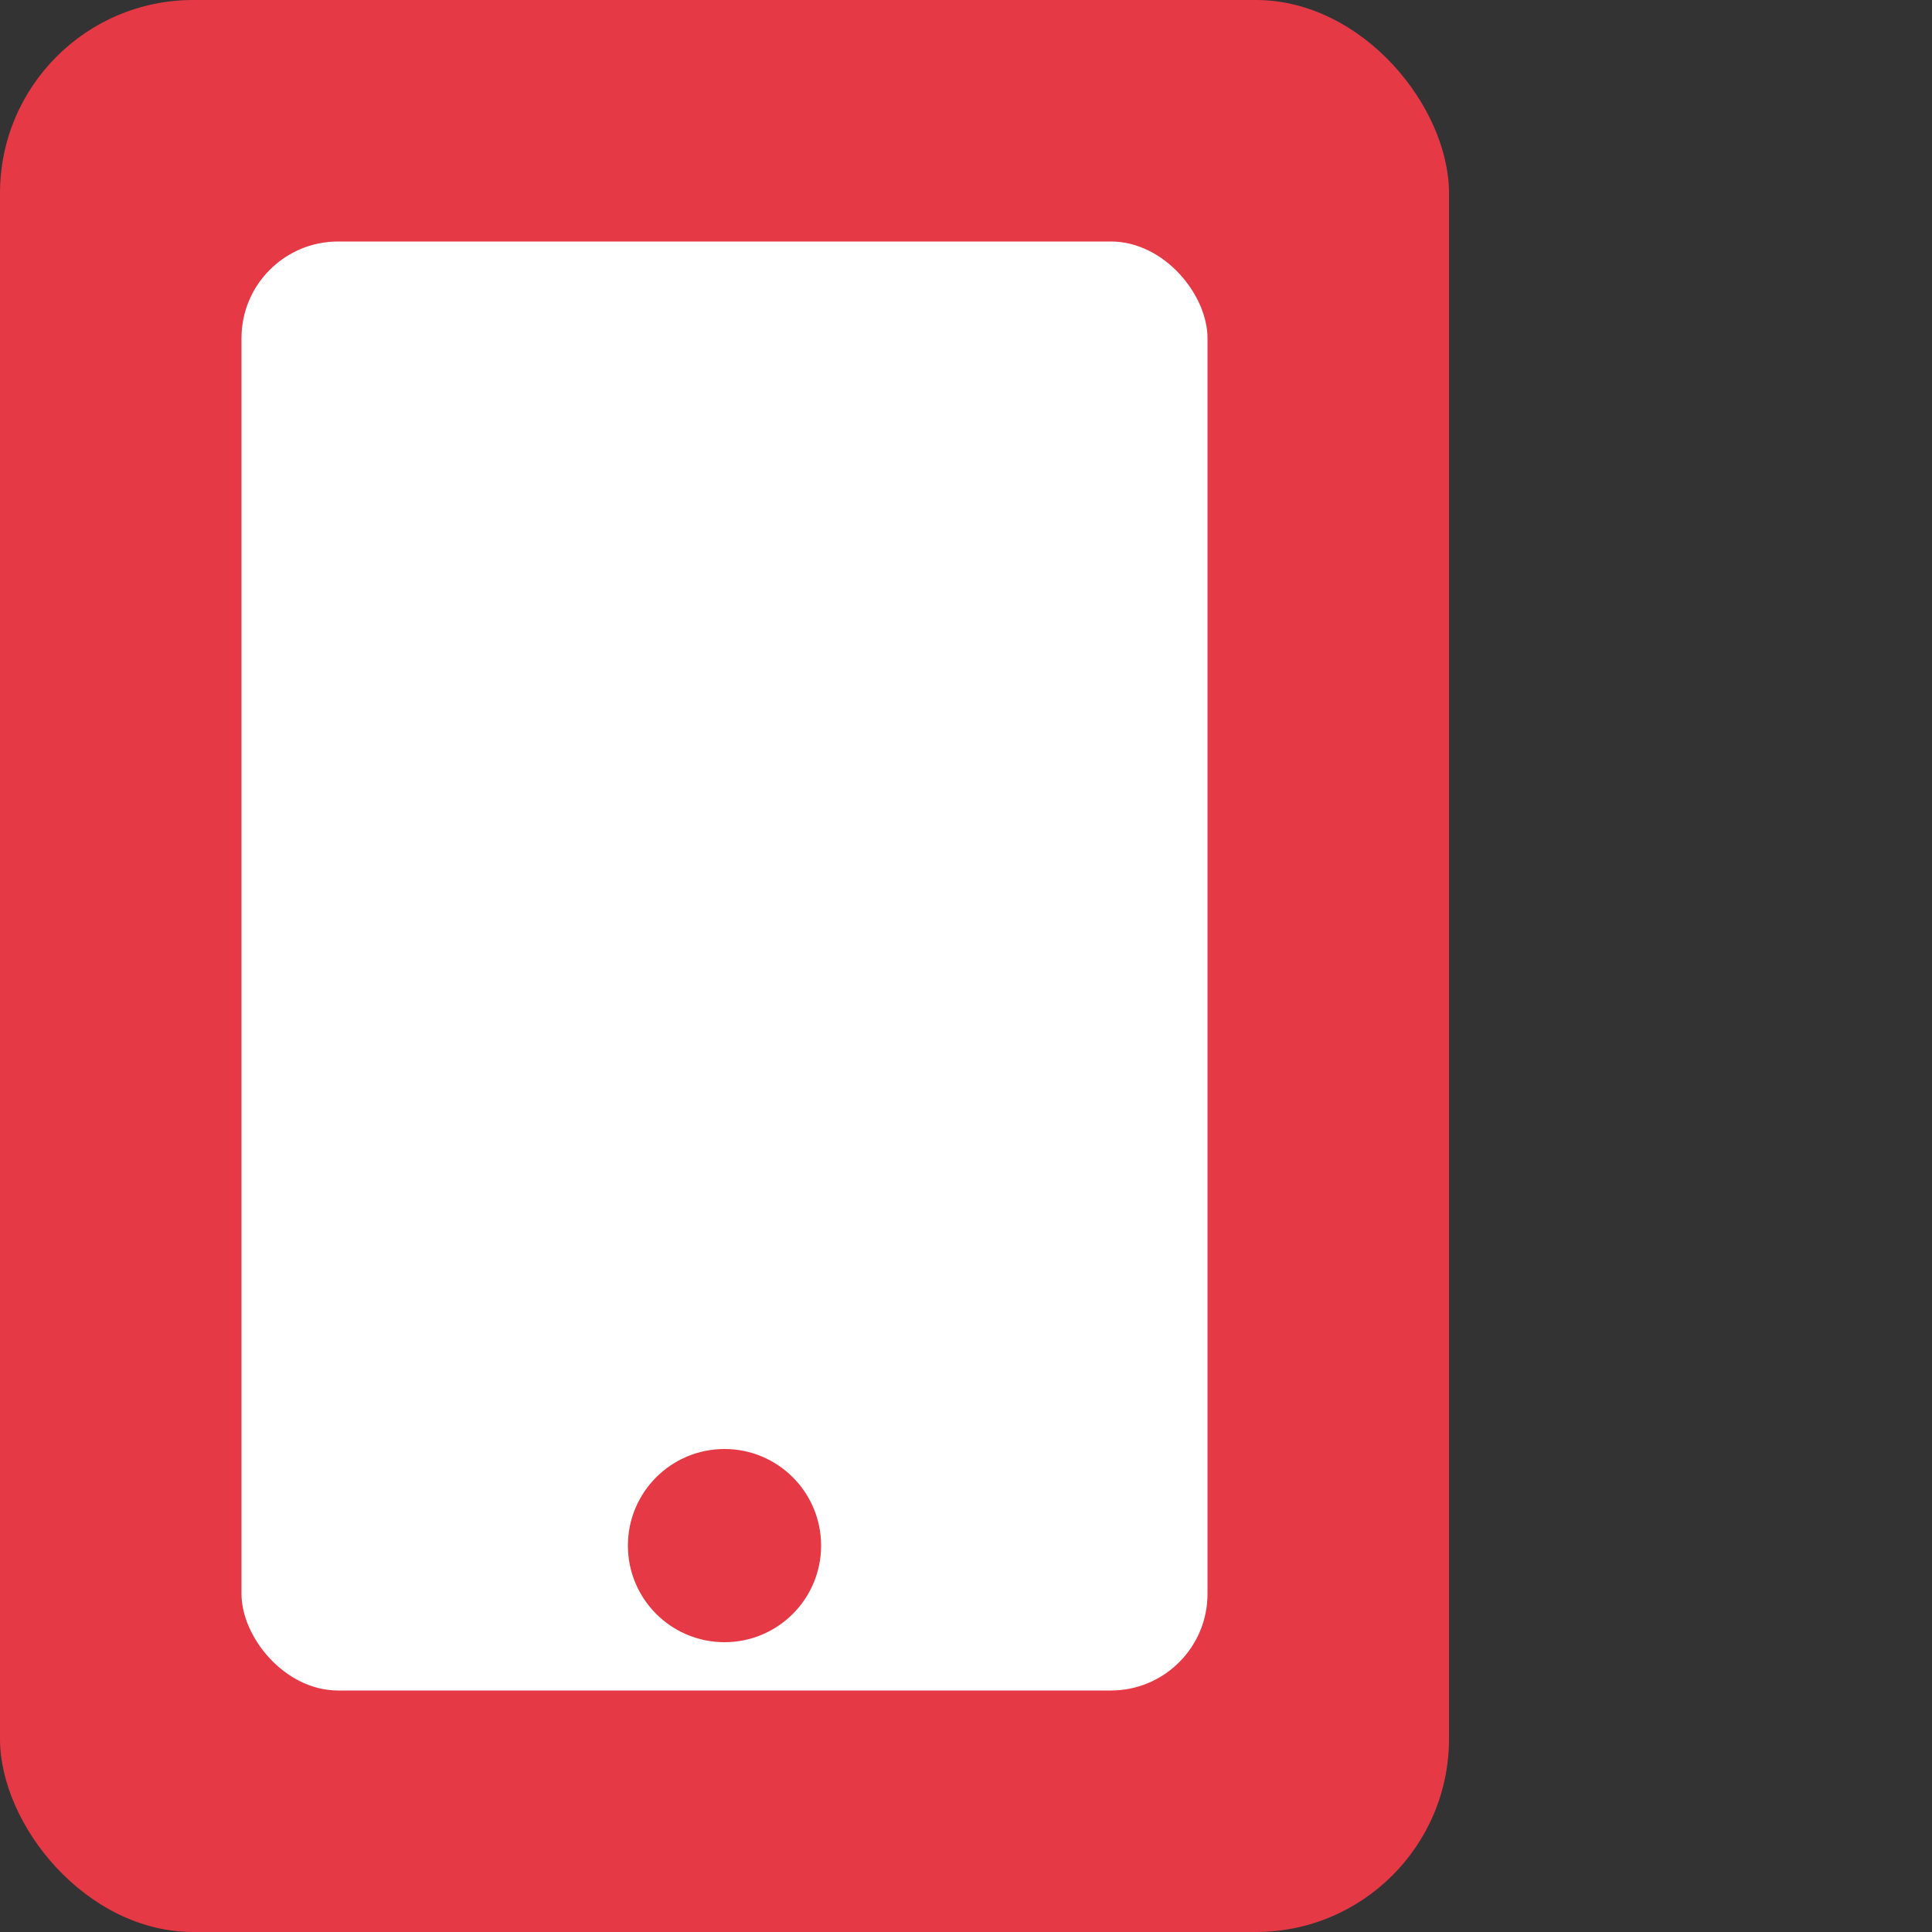
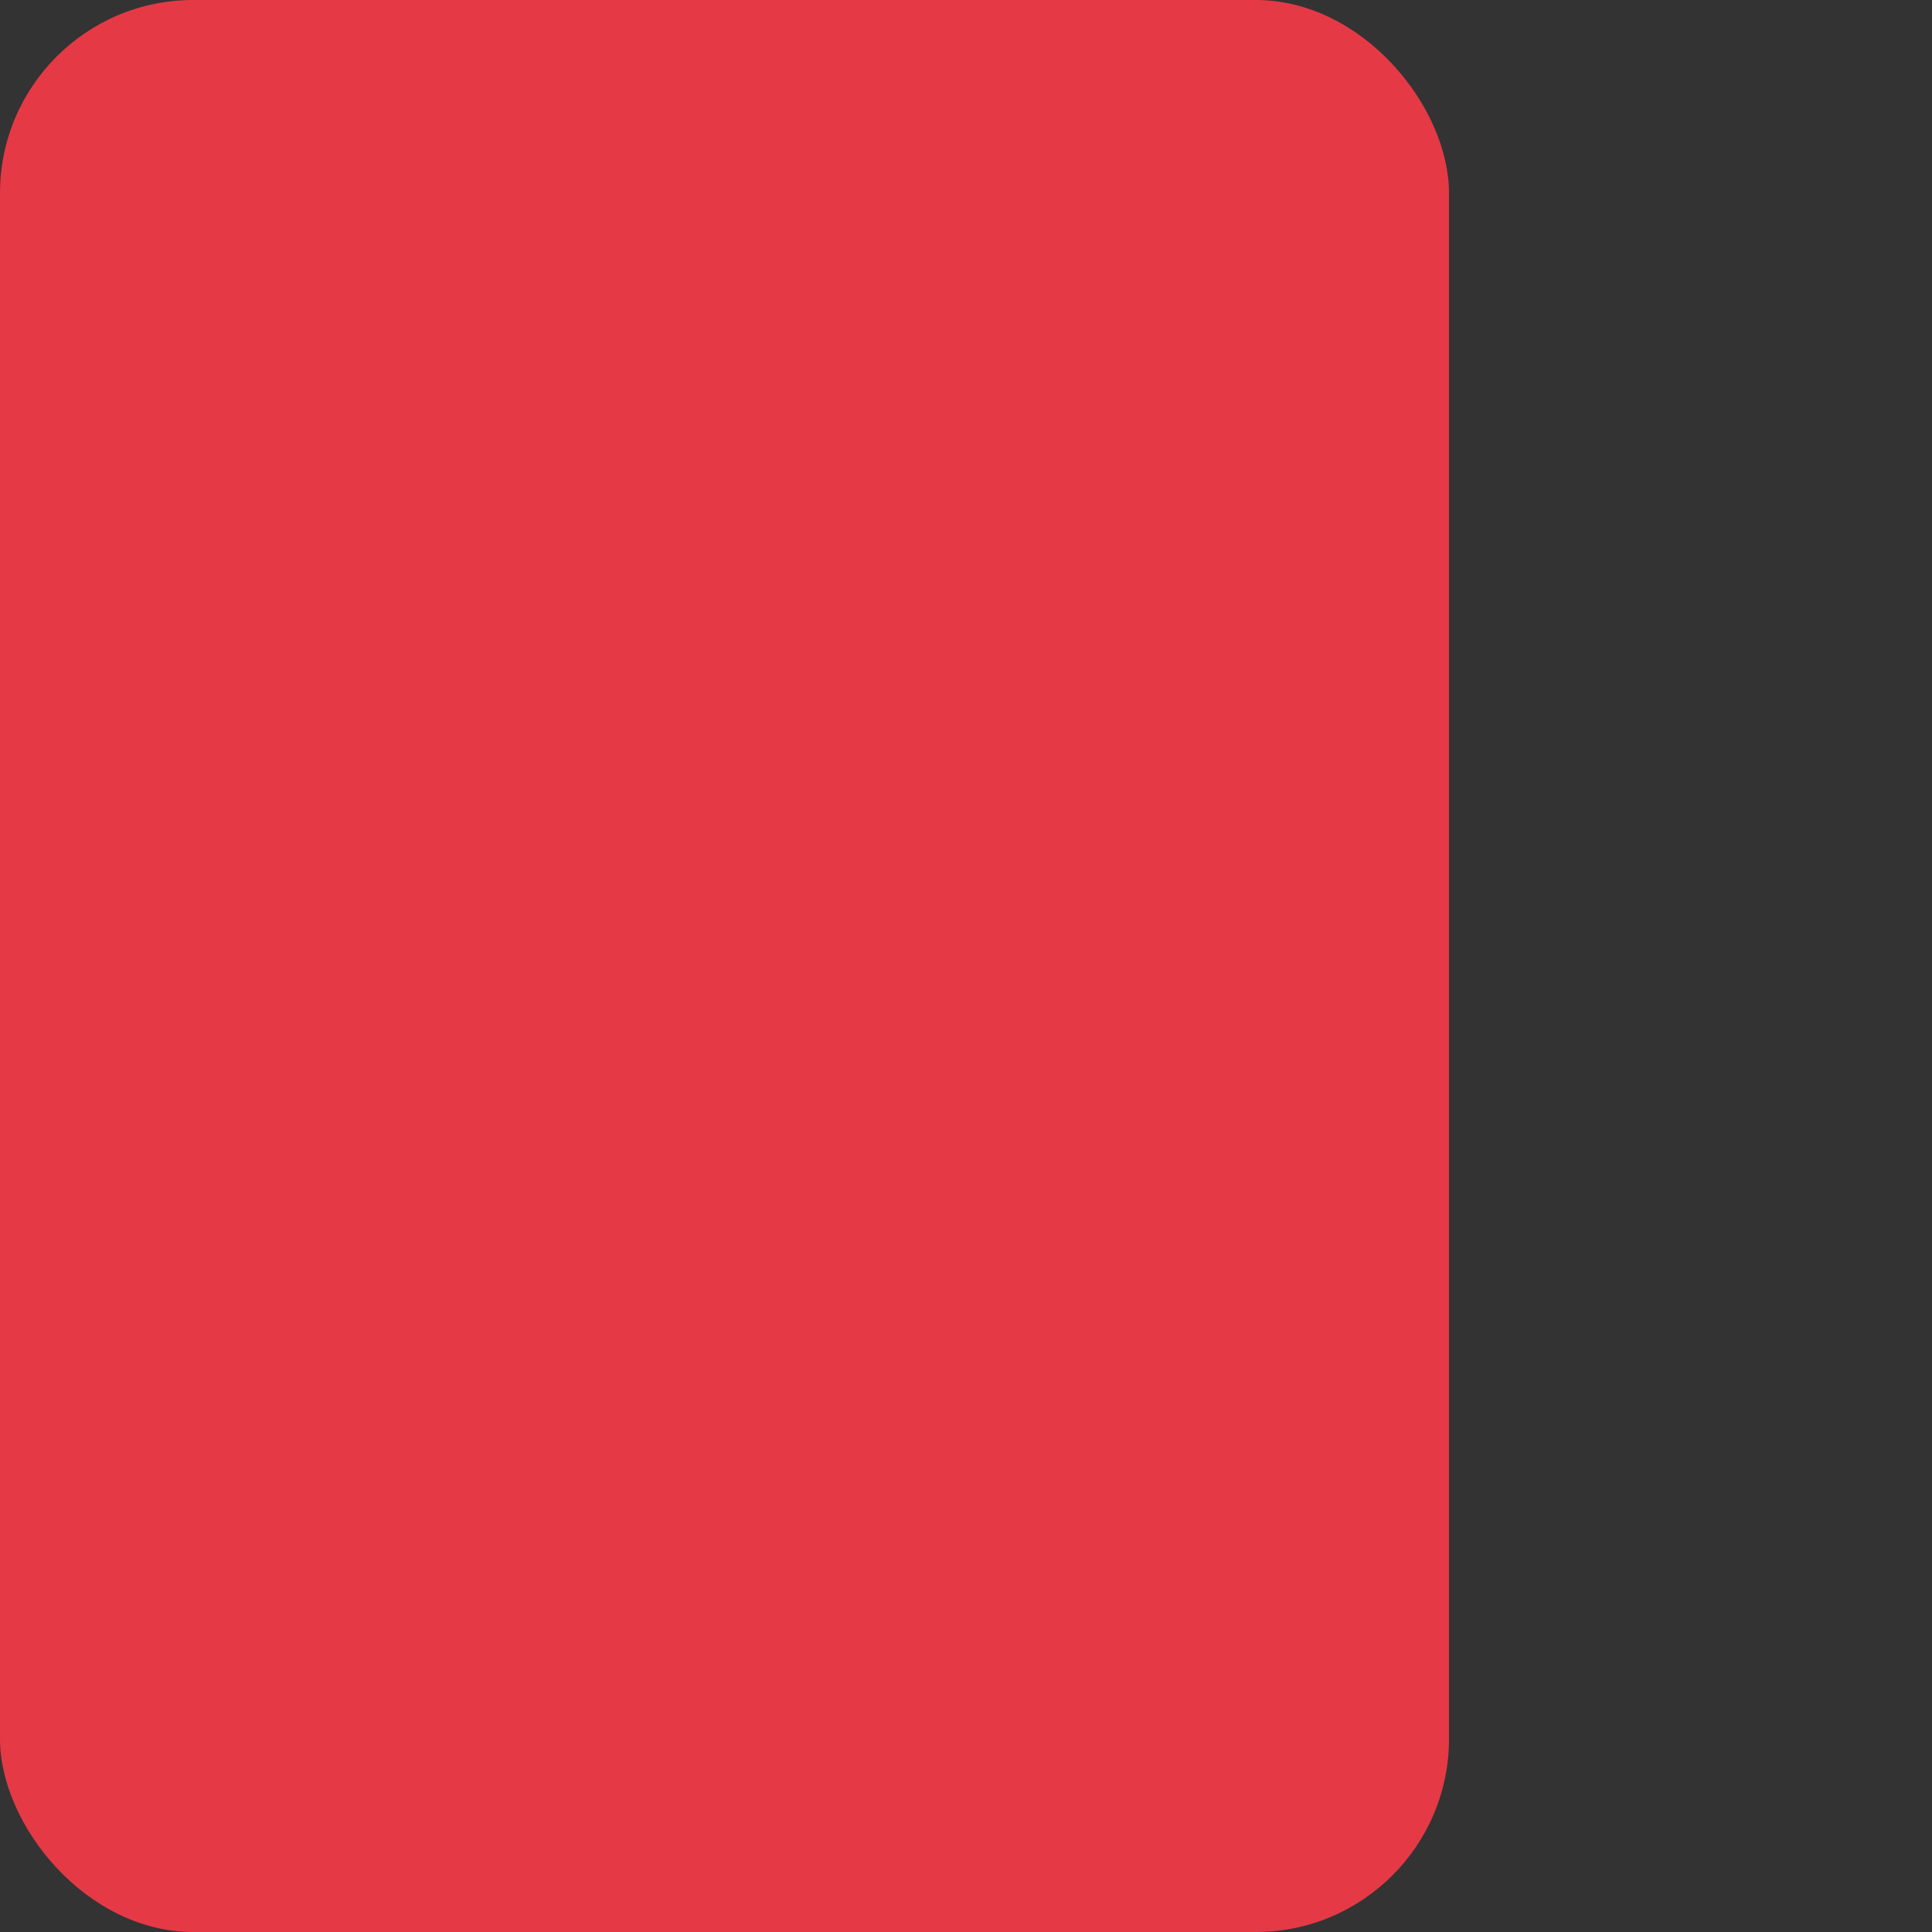
<svg xmlns="http://www.w3.org/2000/svg" width="40" height="40" viewBox="0 0 40 40">
  <rect x="0" y="0" width="40" height="40" fill="#333333" stroke="none" />
  <rect width="30" height="40" rx="4" fill="#e63946" />
-   <rect x="5" y="5" width="20" height="30" rx="2" fill="white" />
  <circle cx="15" cy="32" r="2" fill="#e63946" />
</svg>